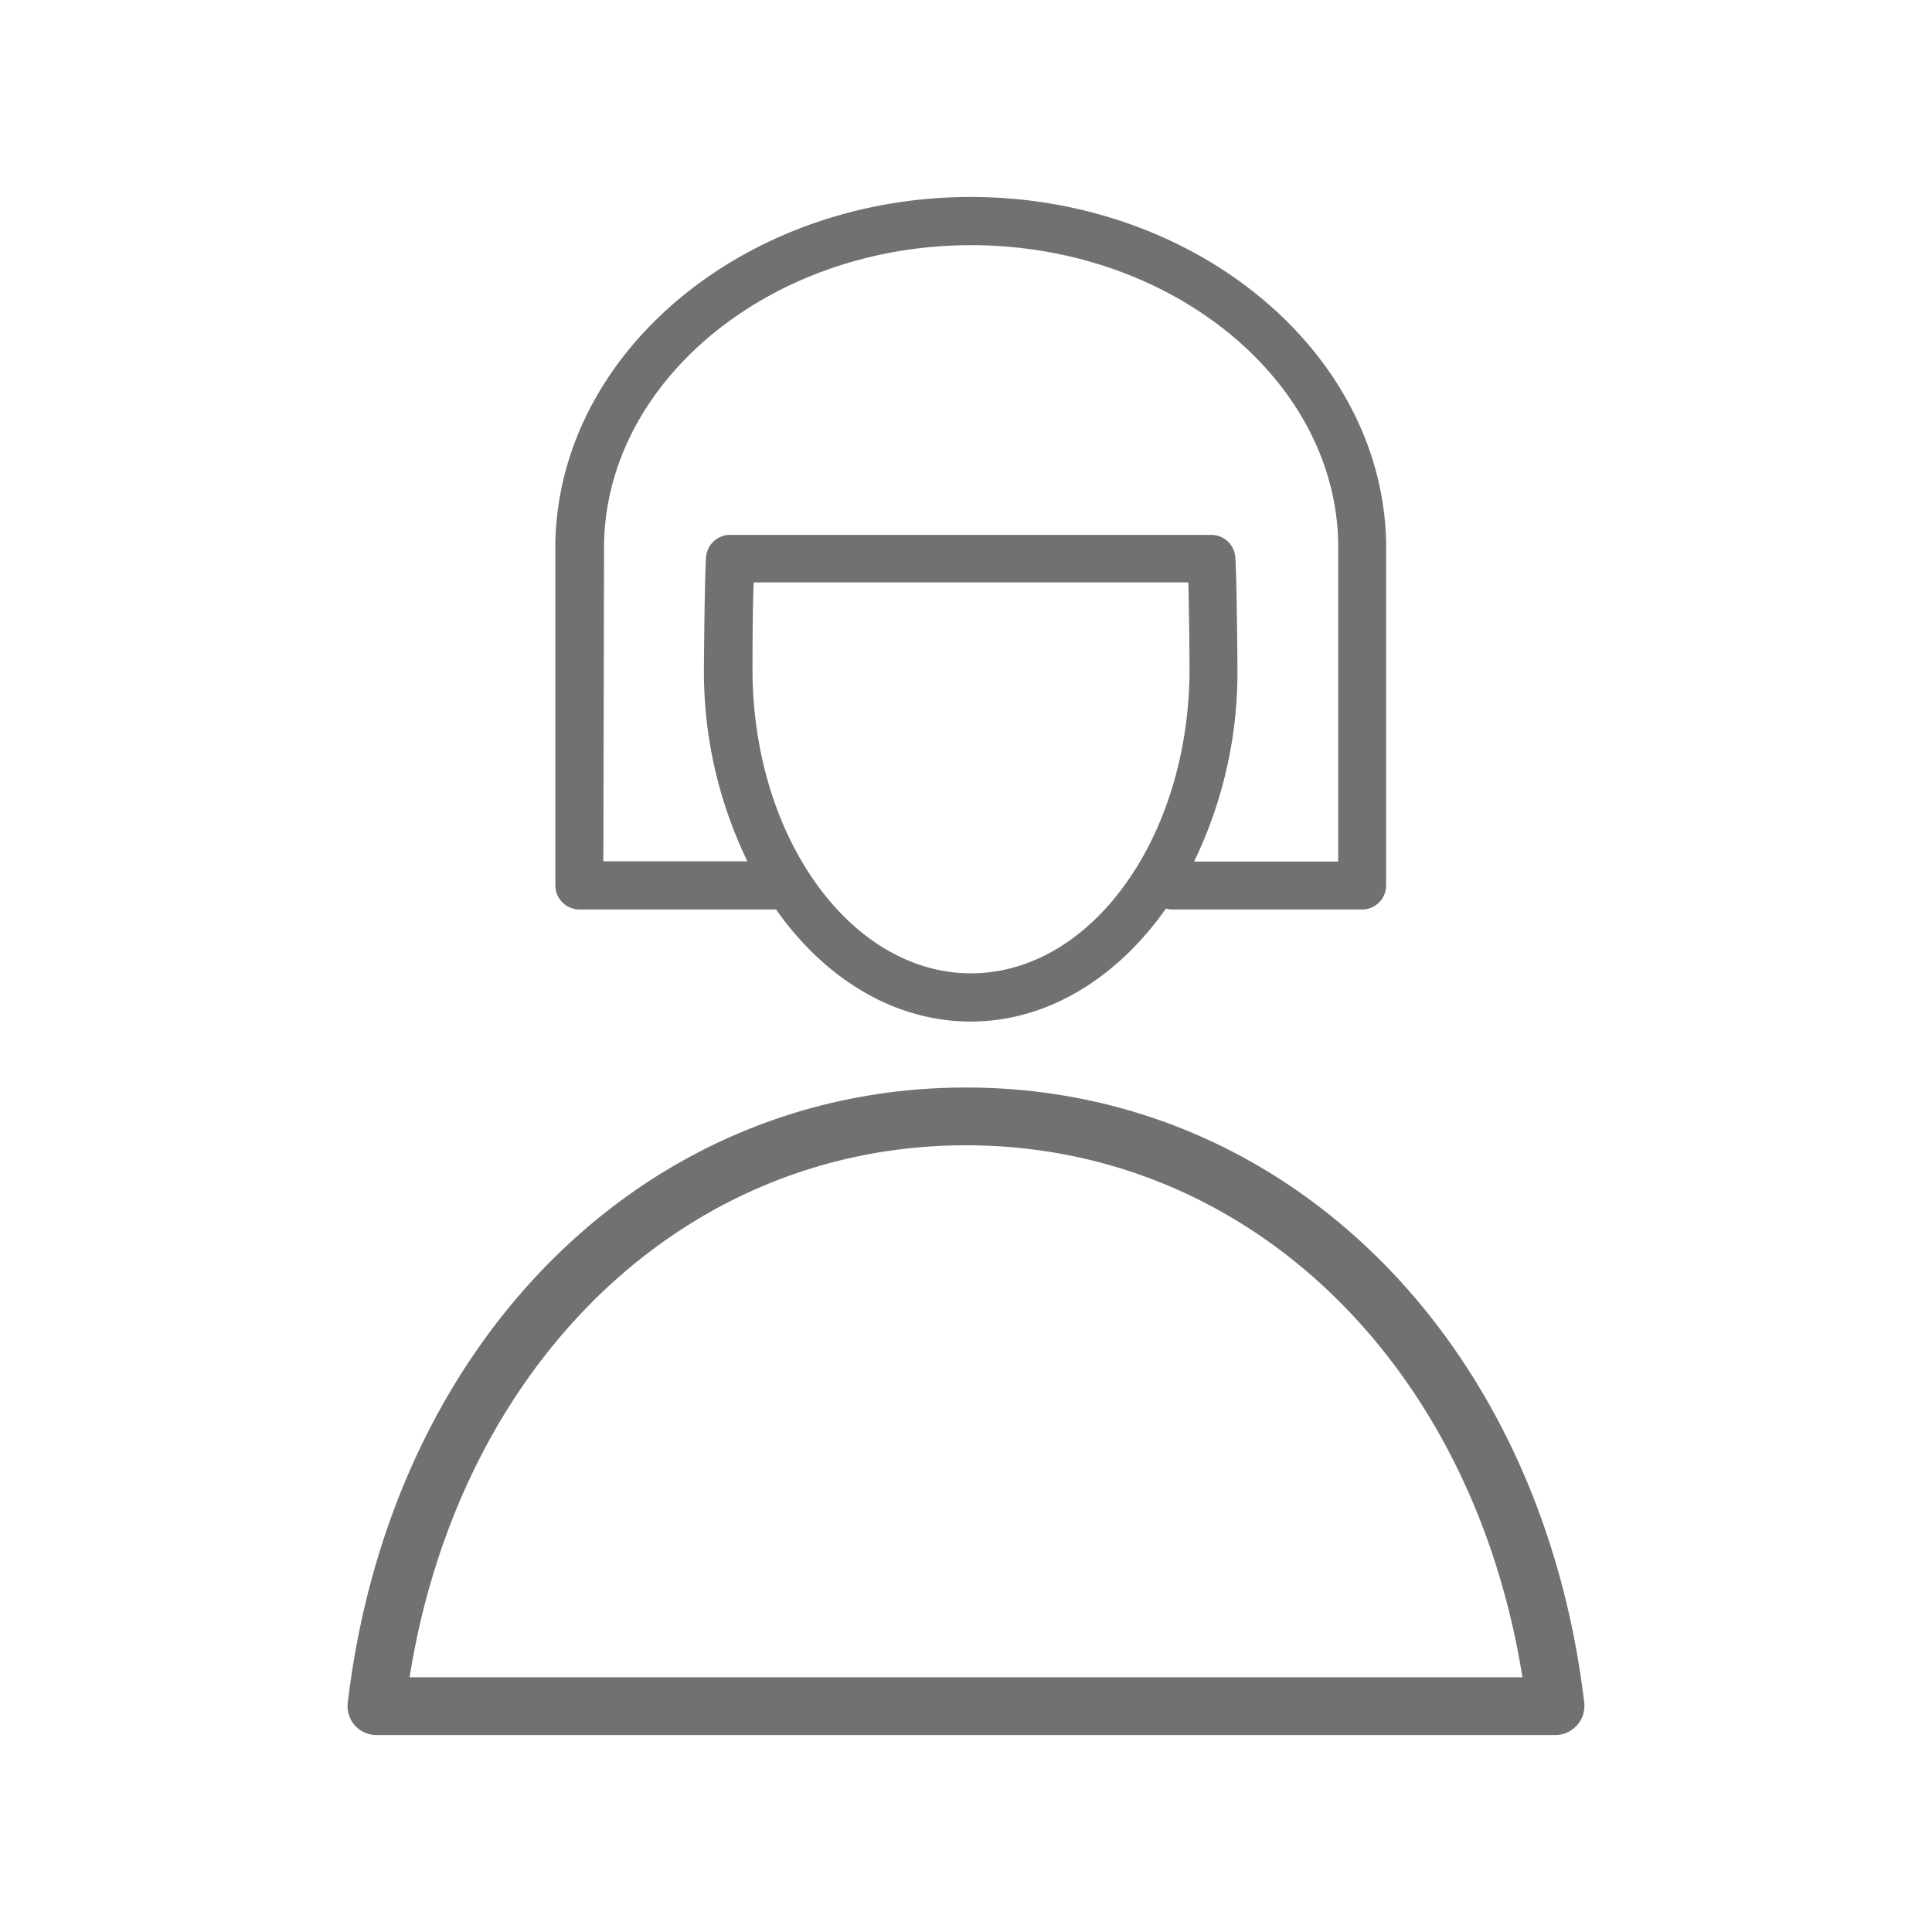
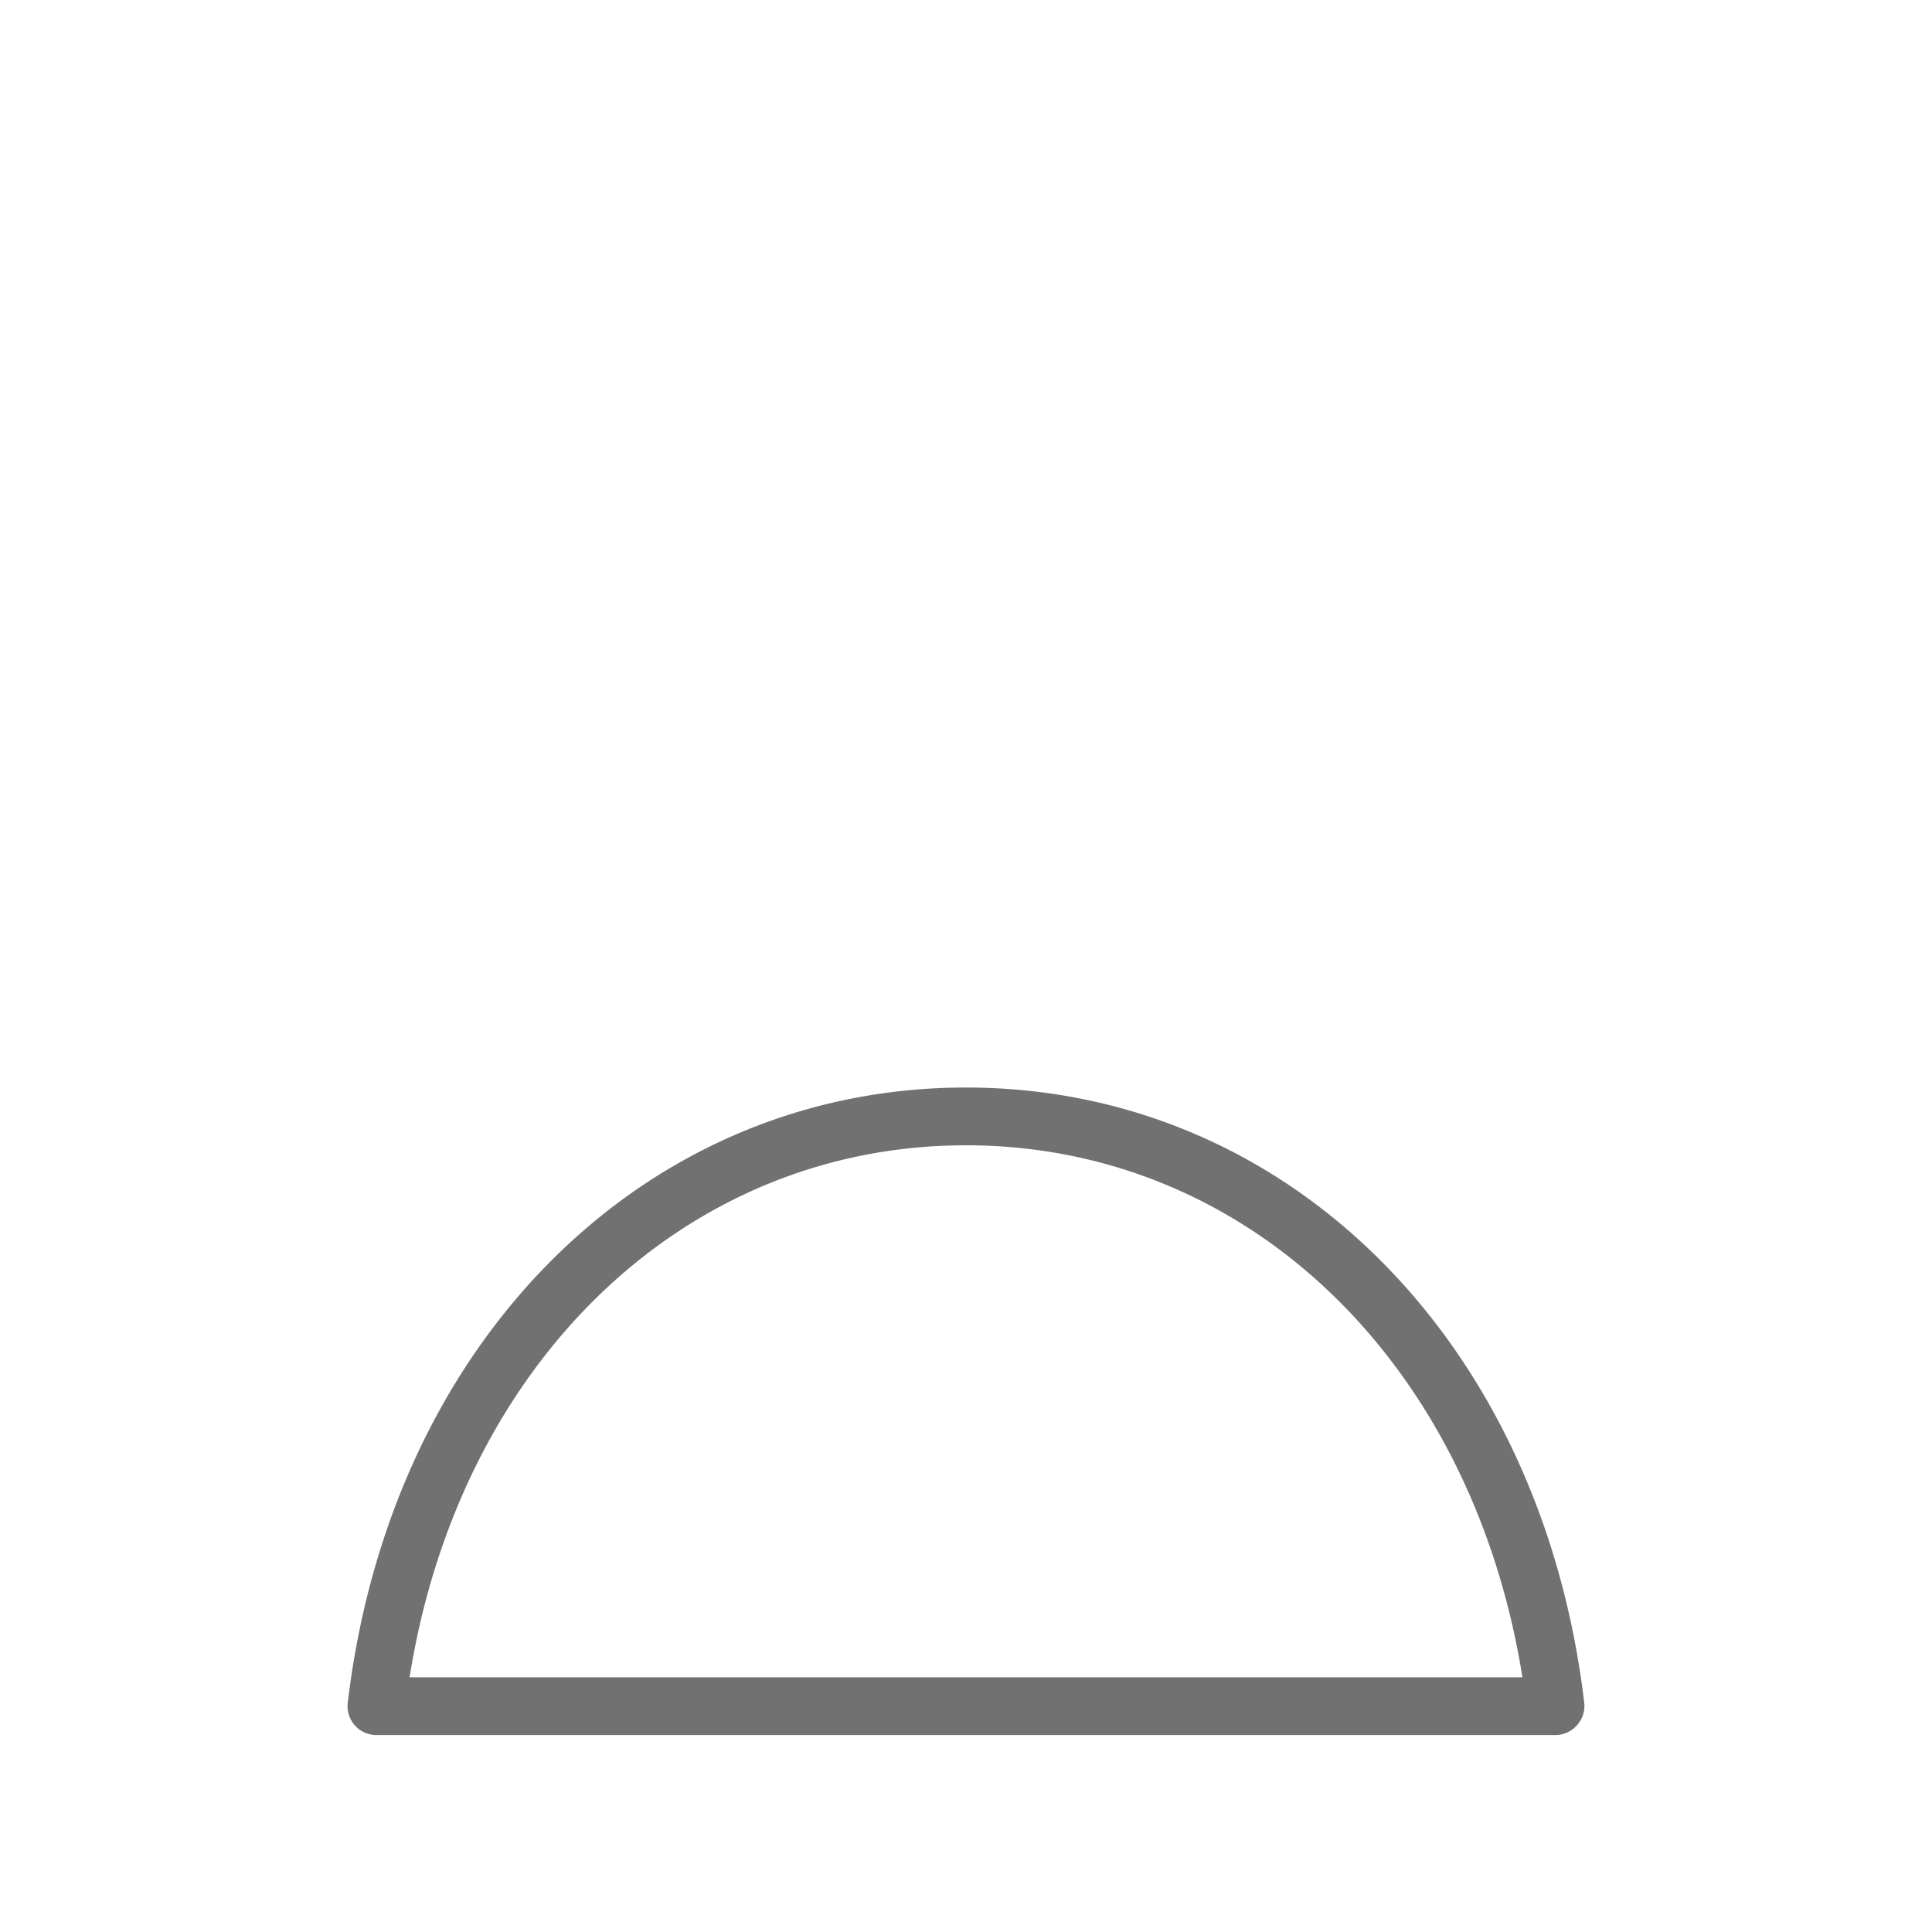
<svg xmlns="http://www.w3.org/2000/svg" id="ed92ef28-1d8b-4901-a07a-fc43ccc388b3" data-name="Layer 1" viewBox="0 0 200 200">
  <title>Artboard 1 copy 44</title>
-   <path d="M60,94.15H80.34c5,7.12,12.2,11.6,20.15,11.6s15.16-4.52,20.21-11.7a2.46,2.46,0,0,0,.47.1H141a2.49,2.49,0,0,0,2.49-2.5V56.14c-.4-19.71-19.69-35.75-43-35.75s-42.62,16-43,35.8V91.65A2.5,2.5,0,0,0,60,94.15Zm40.53,6.61c-12.48,0-22.63-14.12-22.63-31.47,0-1.25,0-6,.12-9h45c.07,3,.12,7.71.12,9C123.11,86.64,113,100.76,100.49,100.76Zm-38-44.52c.34-17,17.4-30.86,38-30.86s37.68,13.84,38,30.81v33H123.61a44.93,44.93,0,0,0,4.49-19.87c0-1-.08-10.08-.23-11.69a2.49,2.49,0,0,0-2.48-2.26H75.59A2.5,2.5,0,0,0,73.1,57.6c-.15,1.61-.23,10.7-.23,11.69a44.94,44.94,0,0,0,4.5,19.87H62.46Z" fill="#717171" />
  <path d="M164,176.27c-4.45-37.5-30.77-63.69-64-63.69s-59.55,26.19-64,63.69a3,3,0,0,0,.73,2.34,3,3,0,0,0,2.24,1H161a3,3,0,0,0,2.24-1A3,3,0,0,0,164,176.27ZM42.4,173.63c5.2-32.6,28.49-55.07,57.6-55.07s52.4,22.47,57.6,55.07Z" fill="#717171" />
</svg>